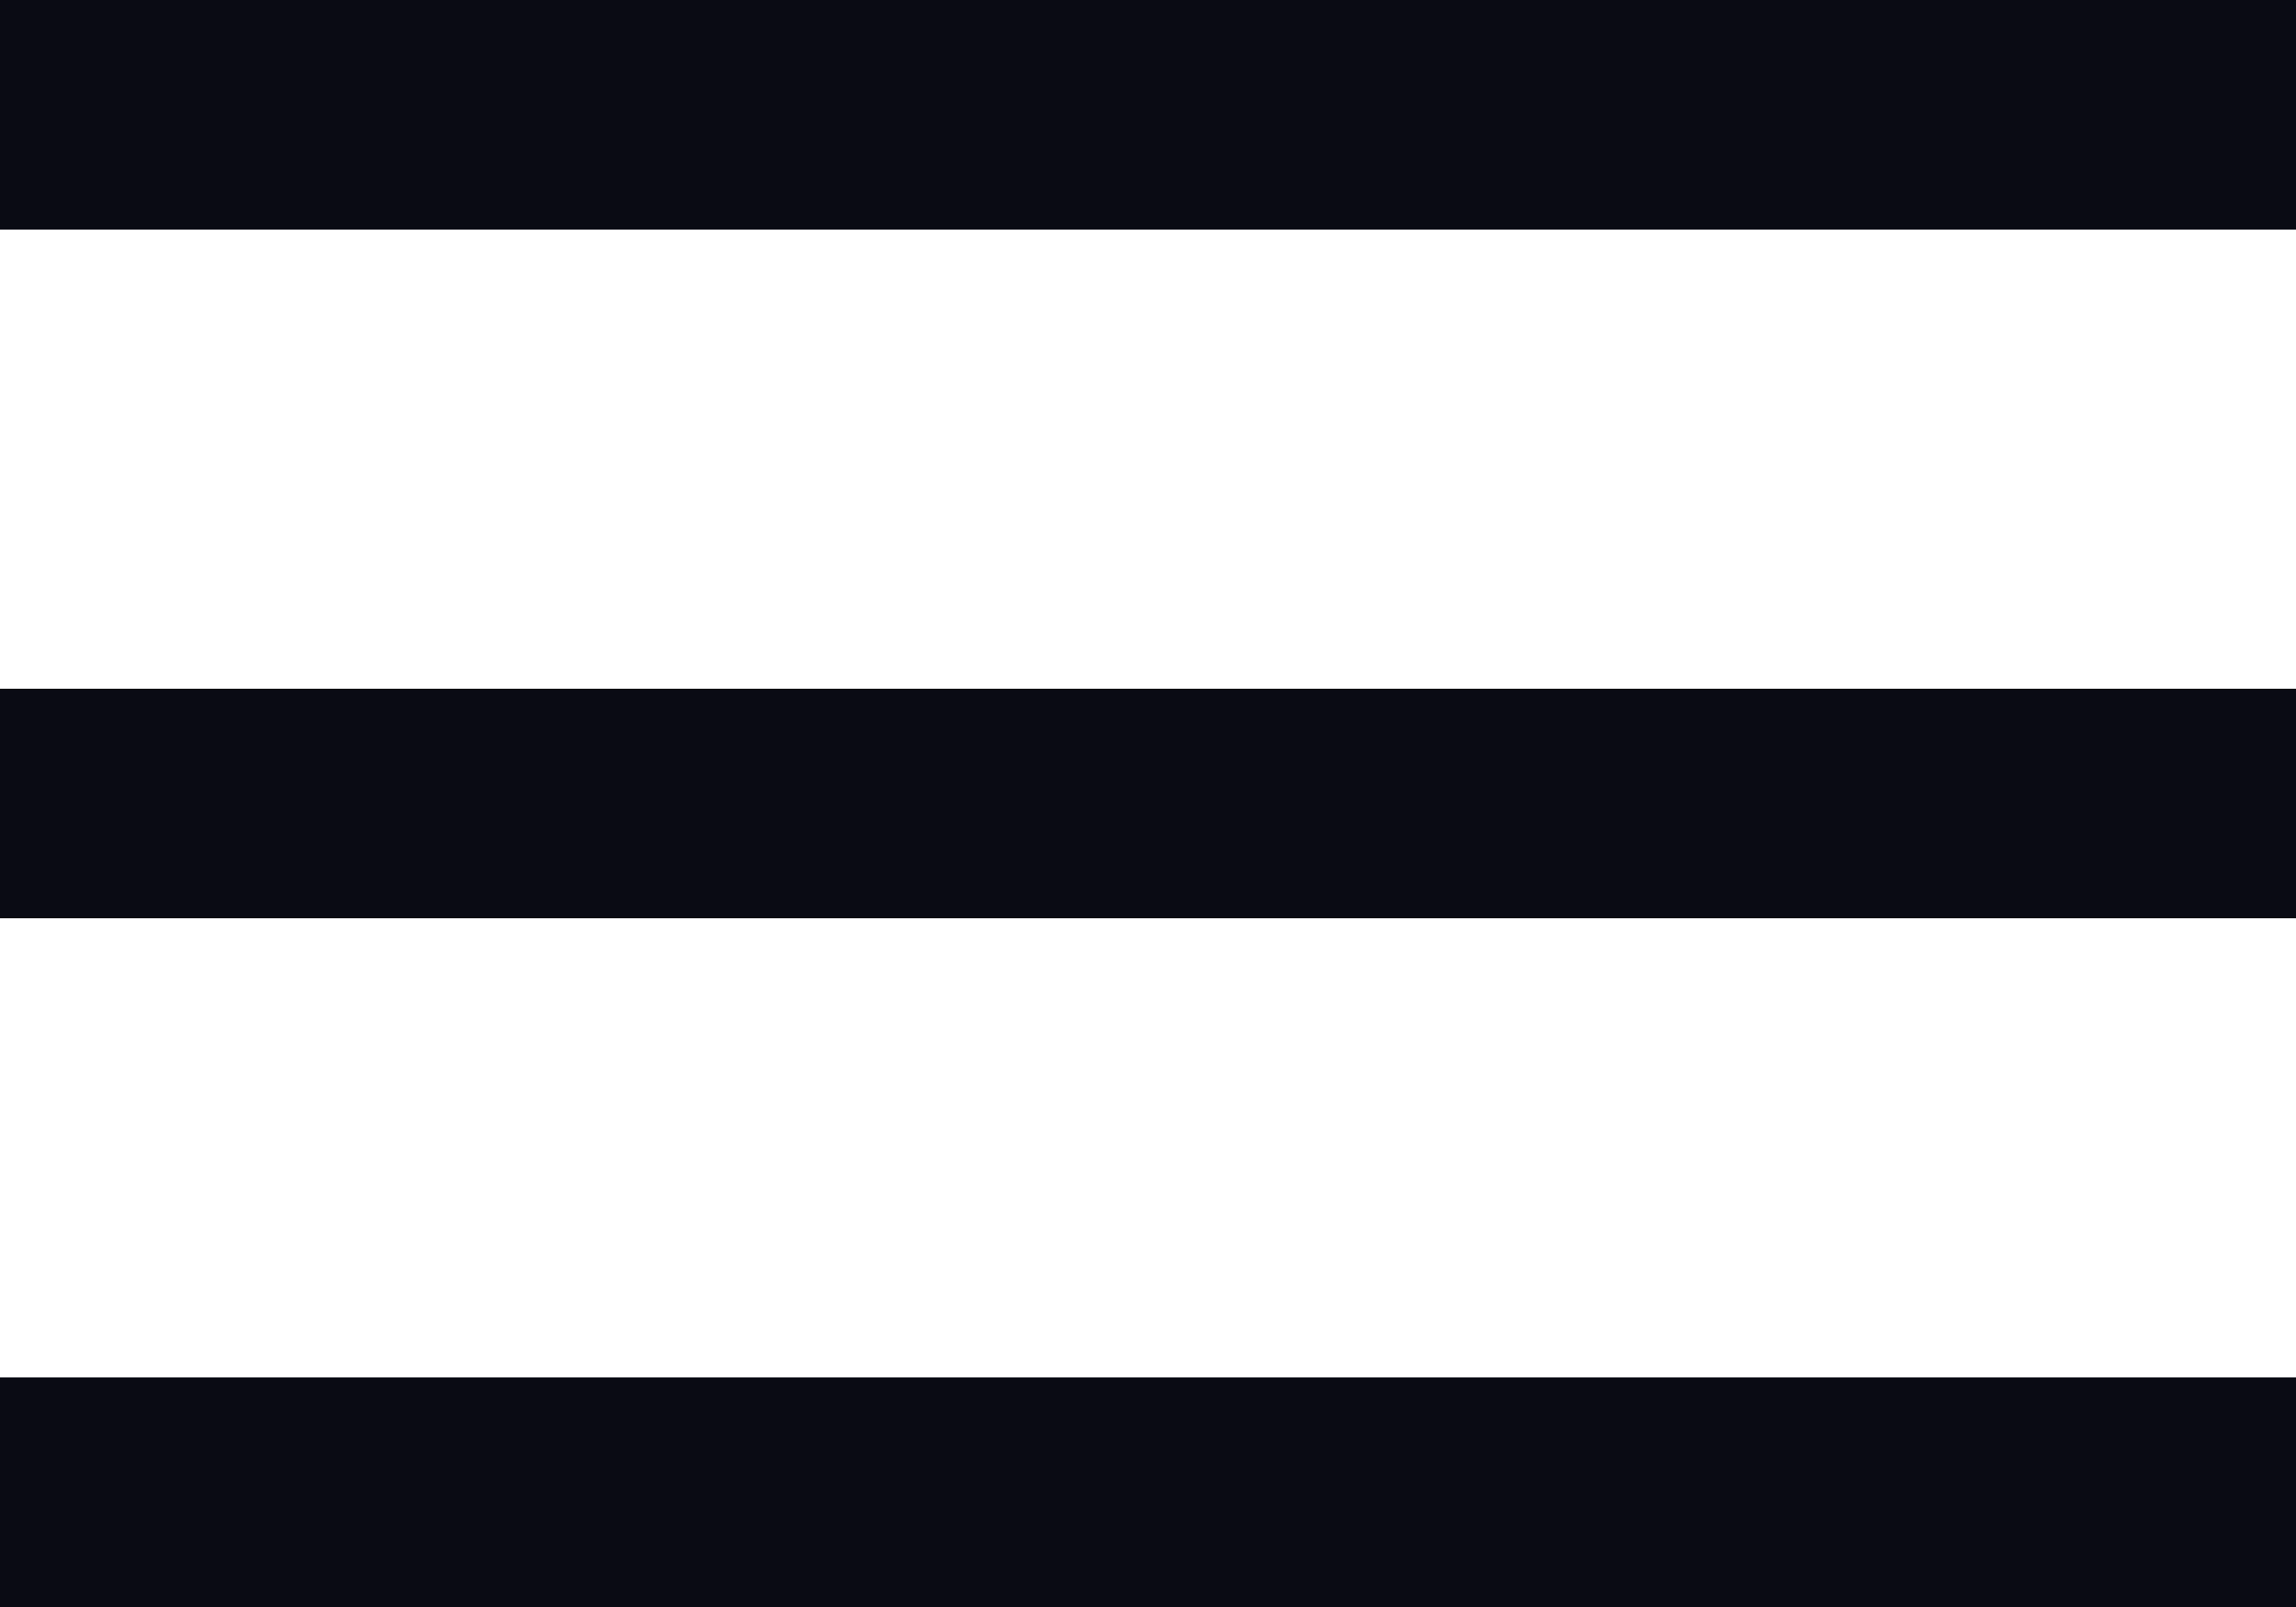
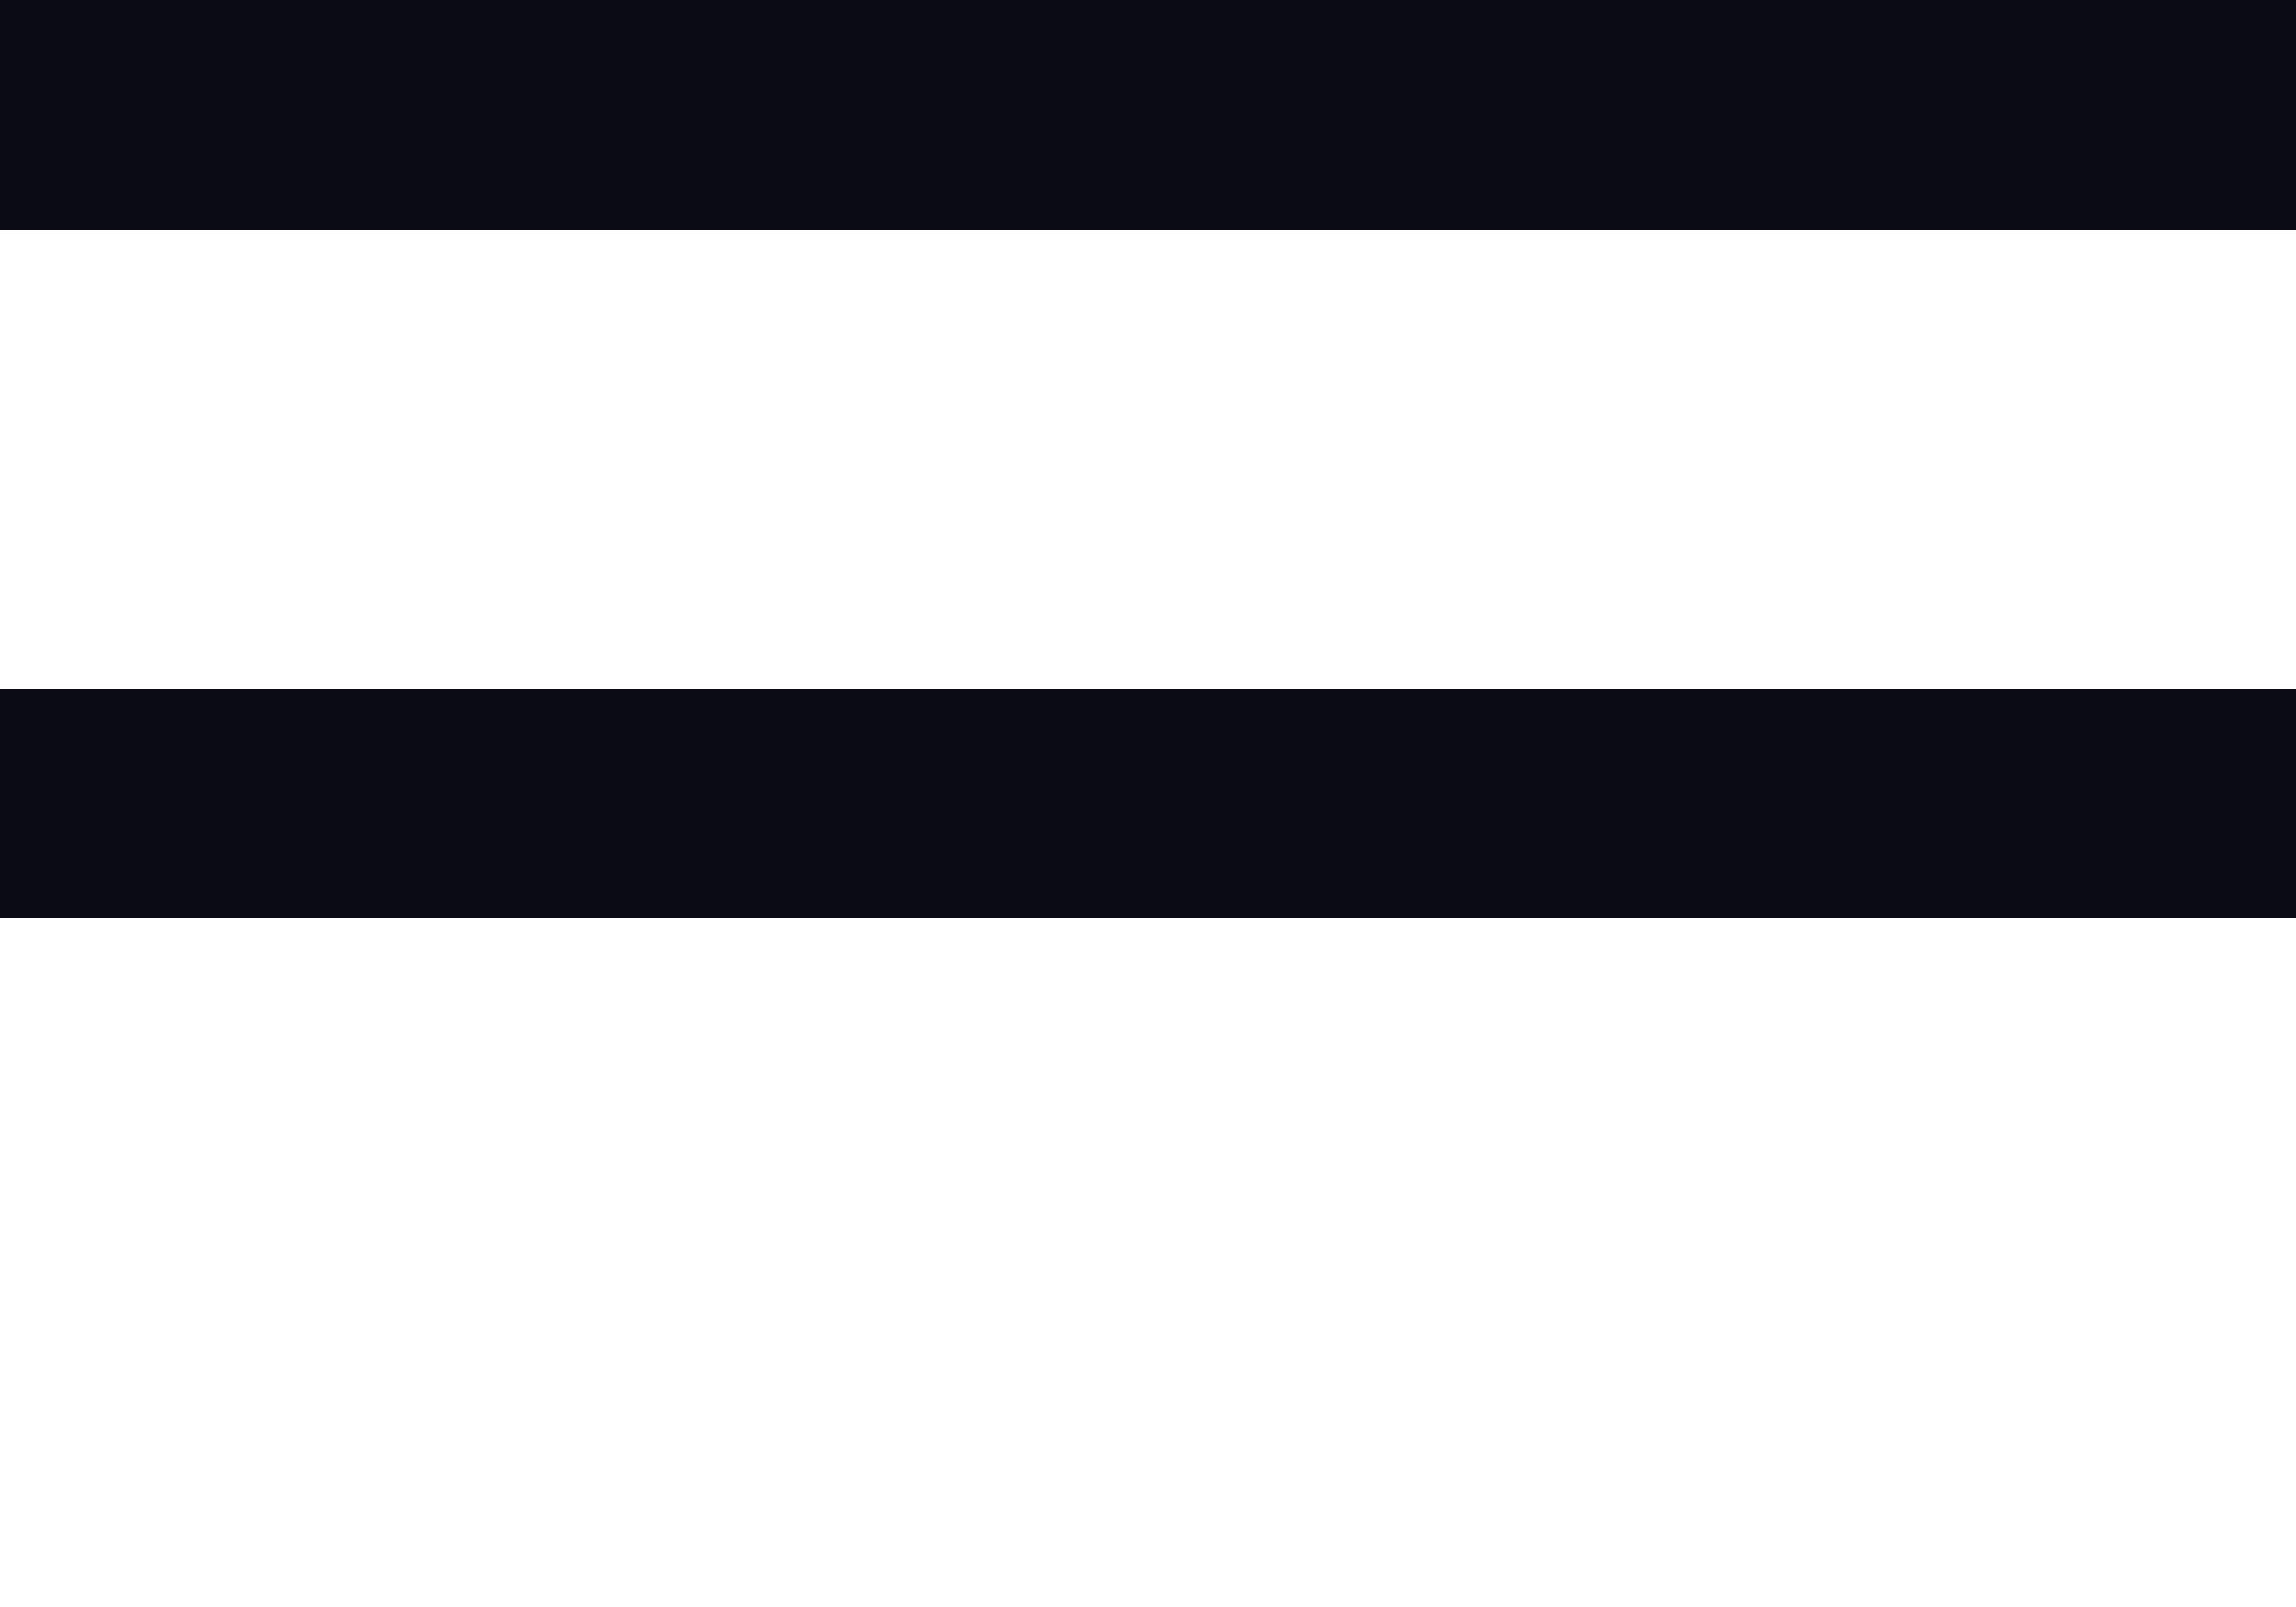
<svg xmlns="http://www.w3.org/2000/svg" width="40" height="28" viewBox="0 0 40 28" fill="none">
  <line y1="2" x2="40" y2="2" stroke="#0A0B14" stroke-width="4" />
  <line y1="14" x2="40" y2="14" stroke="#0A0B14" stroke-width="4" />
-   <line y1="26" x2="40" y2="26" stroke="#0A0B14" stroke-width="4" />
</svg>